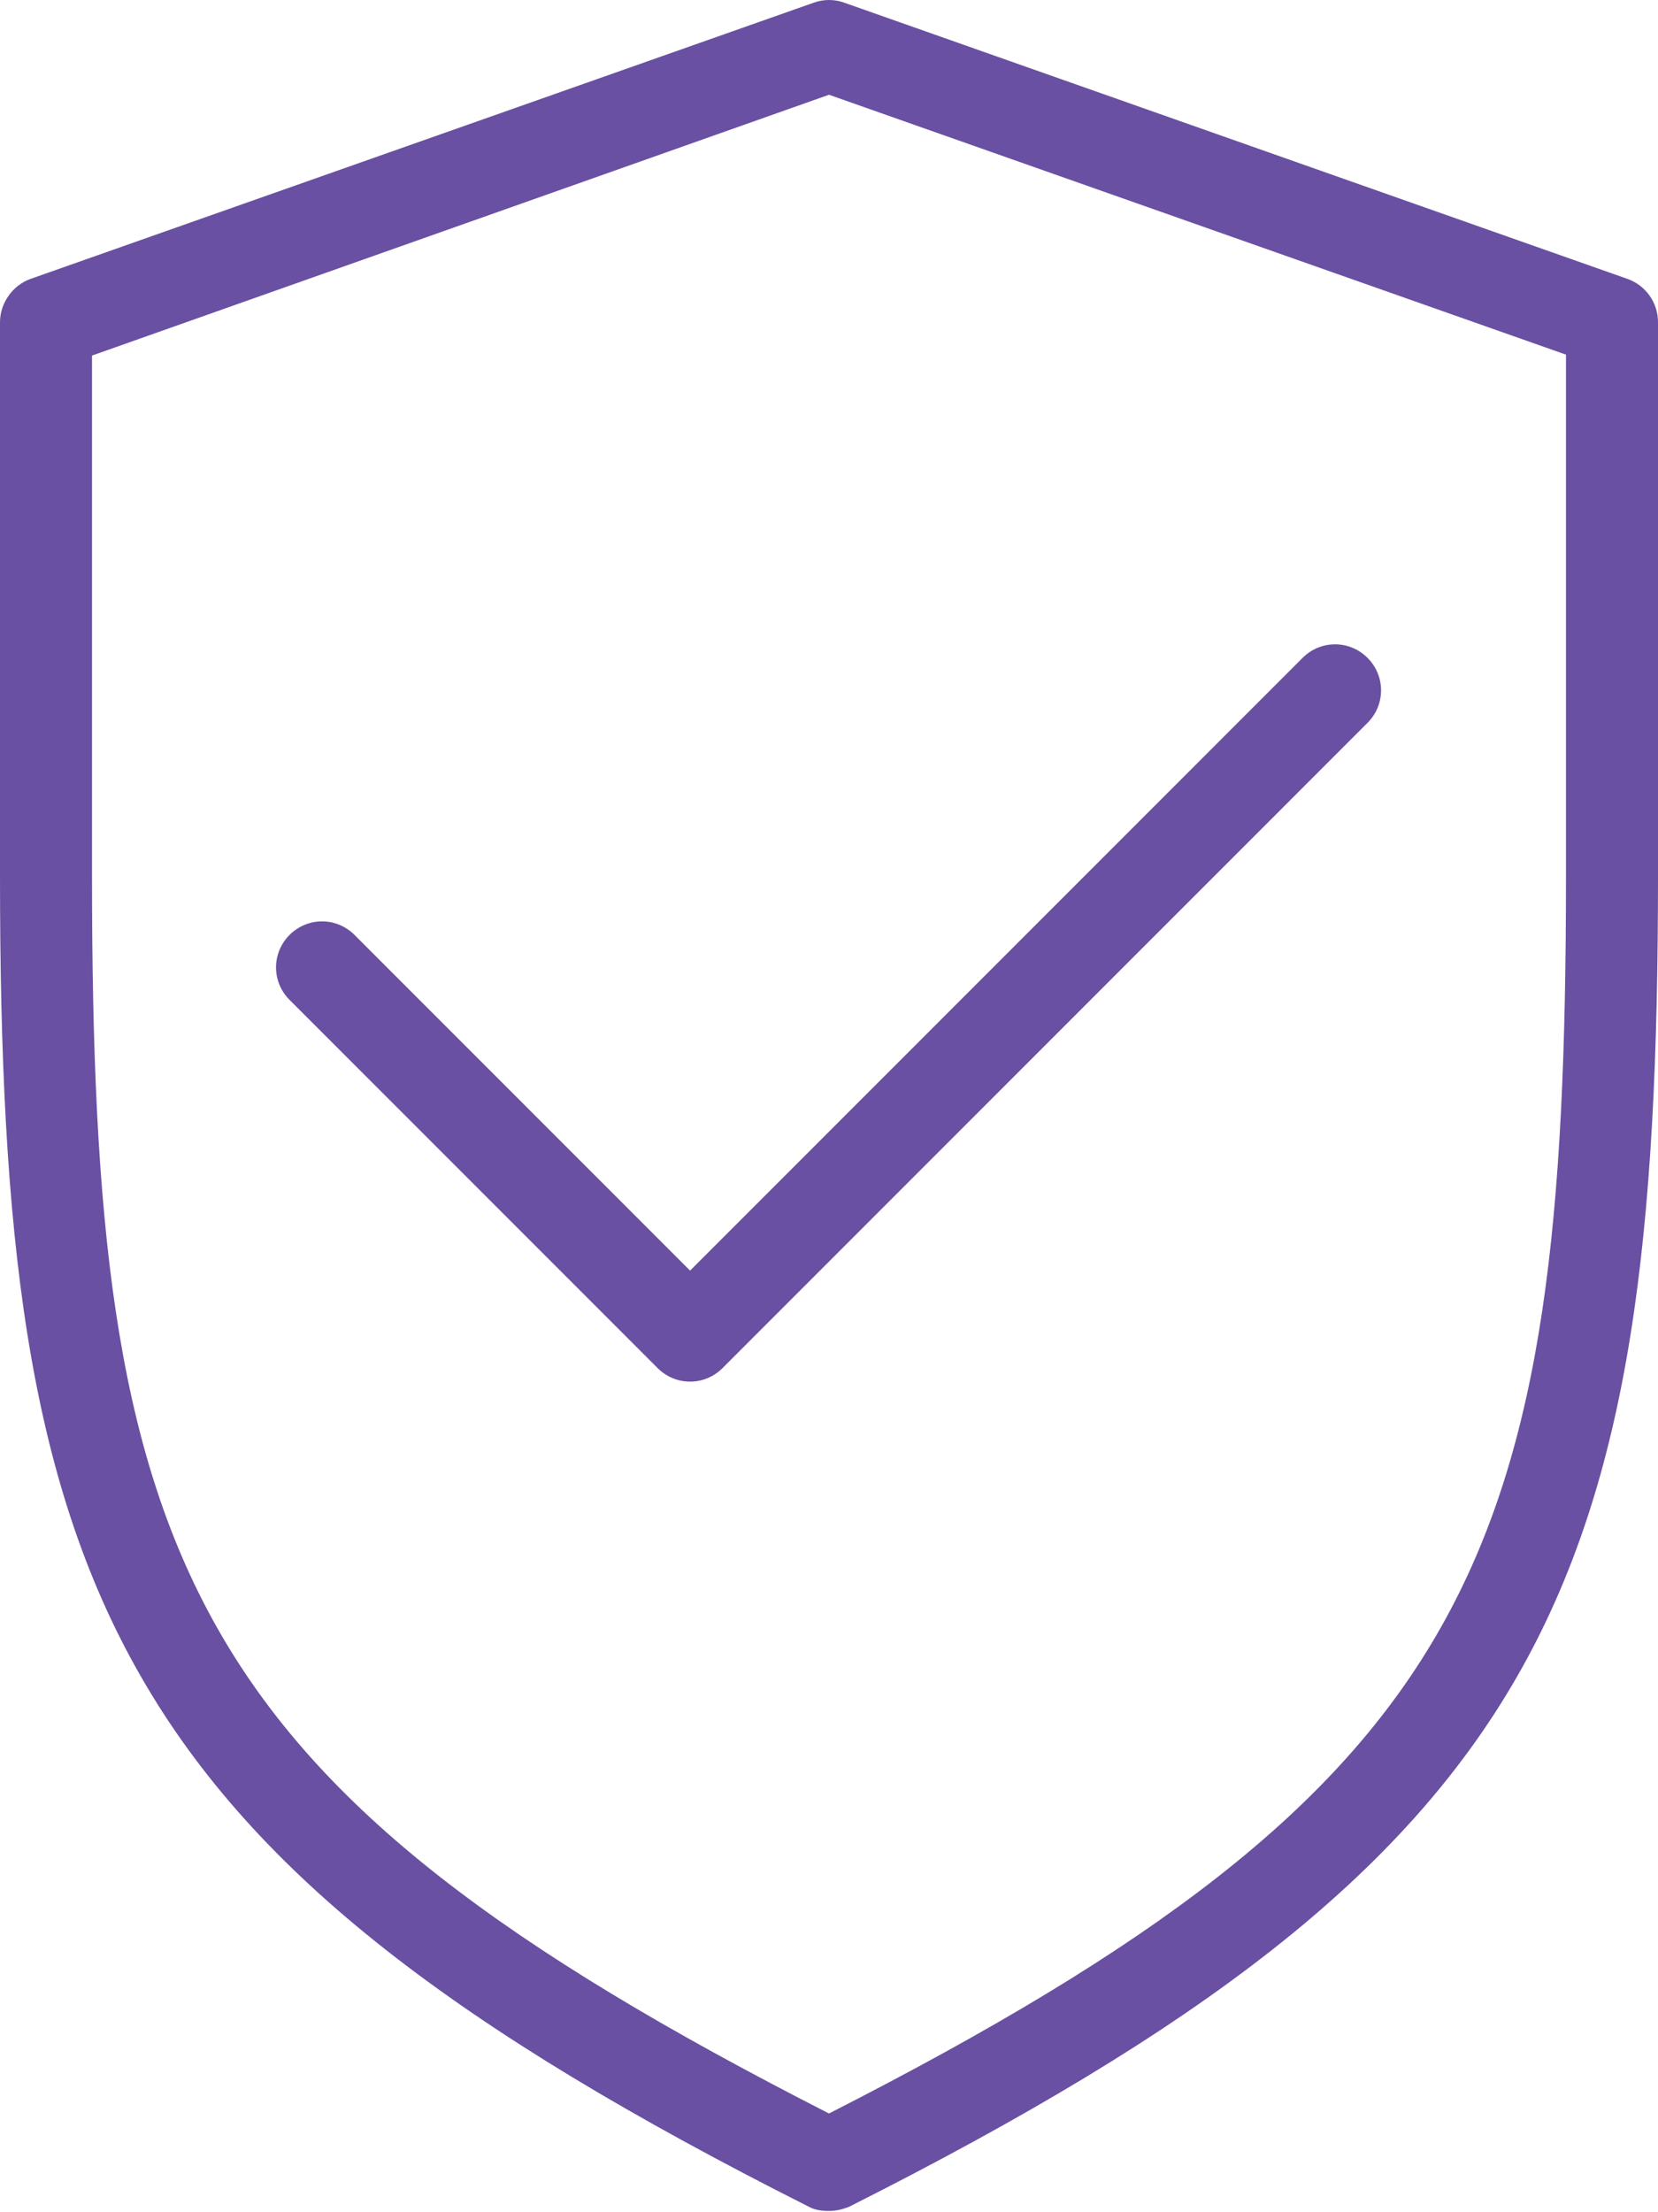
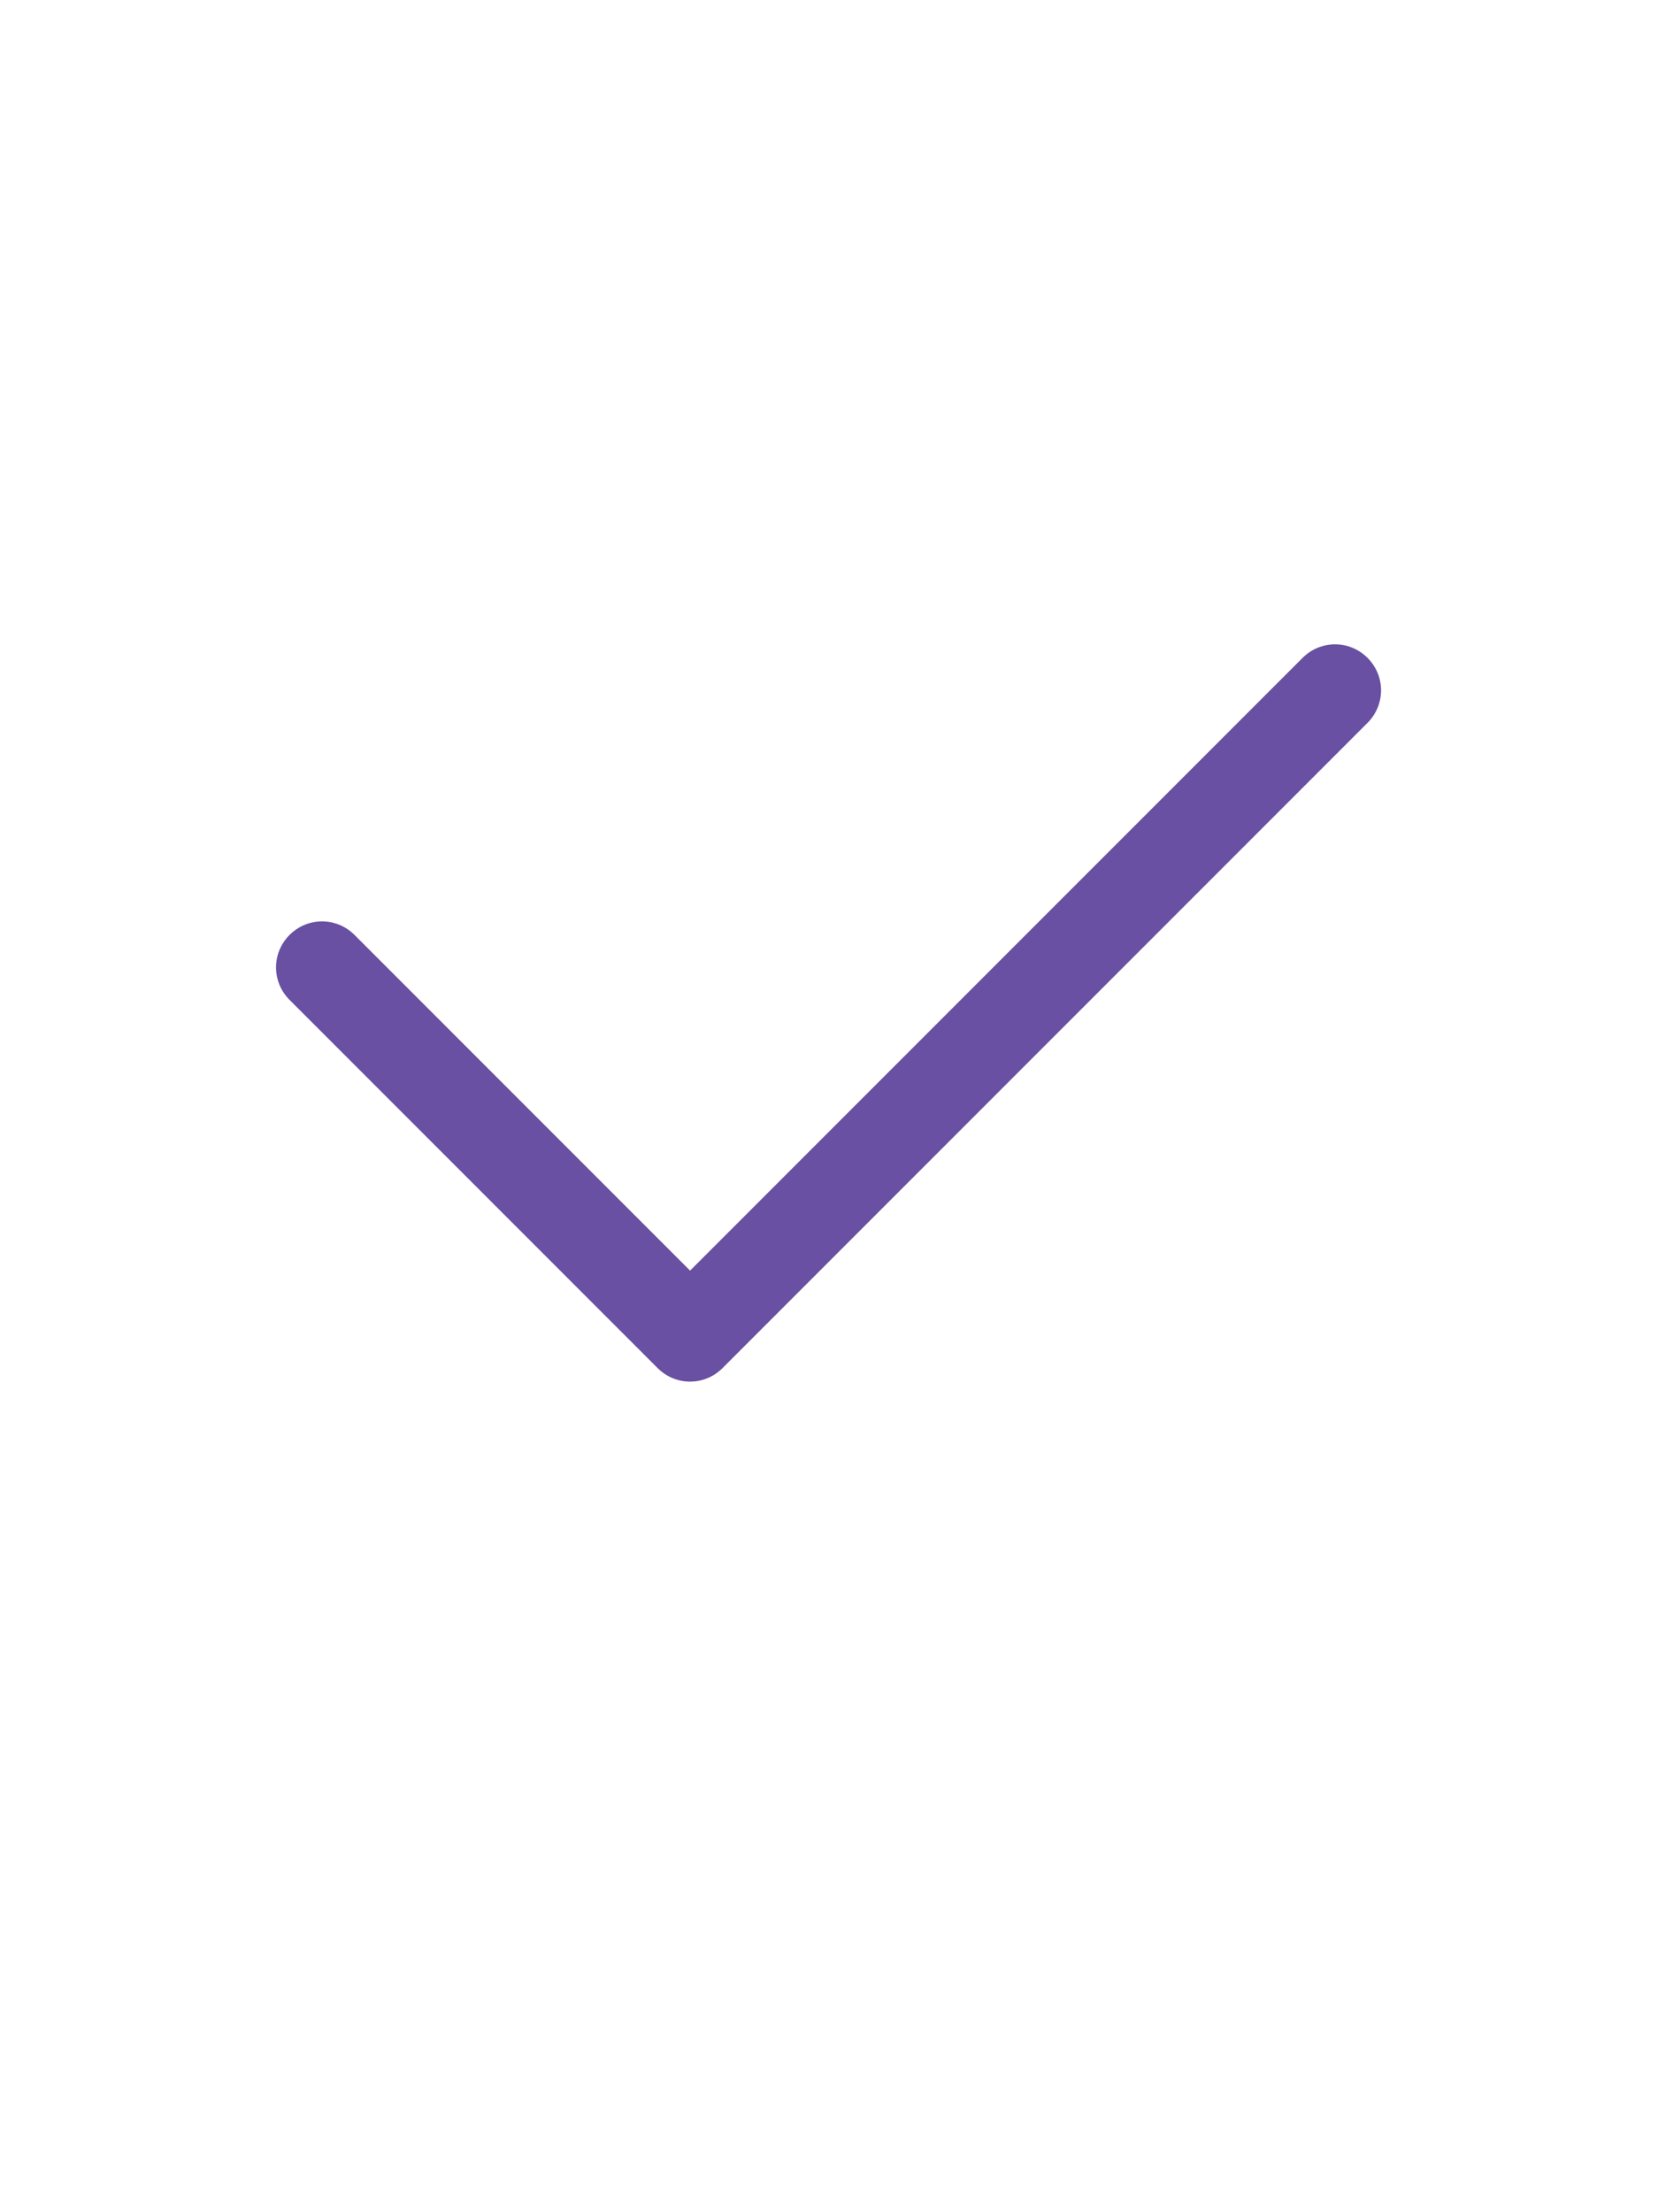
<svg xmlns="http://www.w3.org/2000/svg" id="Camada_1" viewBox="0 0 18.38 24.51">
  <defs>
    <style>.cls-1{fill:#6950a2;}</style>
  </defs>
-   <path class="cls-1" d="M18.04,3.09L9.36.03c-.11-.04-.23-.04-.34,0L.34,3.09c-.2.07-.34.27-.34.48v6.13c0,7.93,1.18,10.83,8.96,14.75.07.04.15.05.23.05s.16-.02.23-.05c7.78-3.92,8.96-6.82,8.96-14.75V3.57c0-.22-.14-.41-.34-.48ZM17.36,9.7c0,7.59-.97,10.05-8.17,13.72C1.99,19.75,1.02,17.3,1.02,9.7V3.94L9.19,1.05l8.17,2.88v5.77h0Z" />
  <path class="cls-1" d="M3.93,10.36c-.2-.2-.52-.2-.72,0-.2.2-.2.52,0,.72l4.08,4.08c.1.1.23.15.36.15s.26-.05.36-.15l7.15-7.15c.2-.2.2-.52,0-.72-.2-.2-.52-.2-.72,0l-6.79,6.79-3.72-3.72Z" />
</svg>